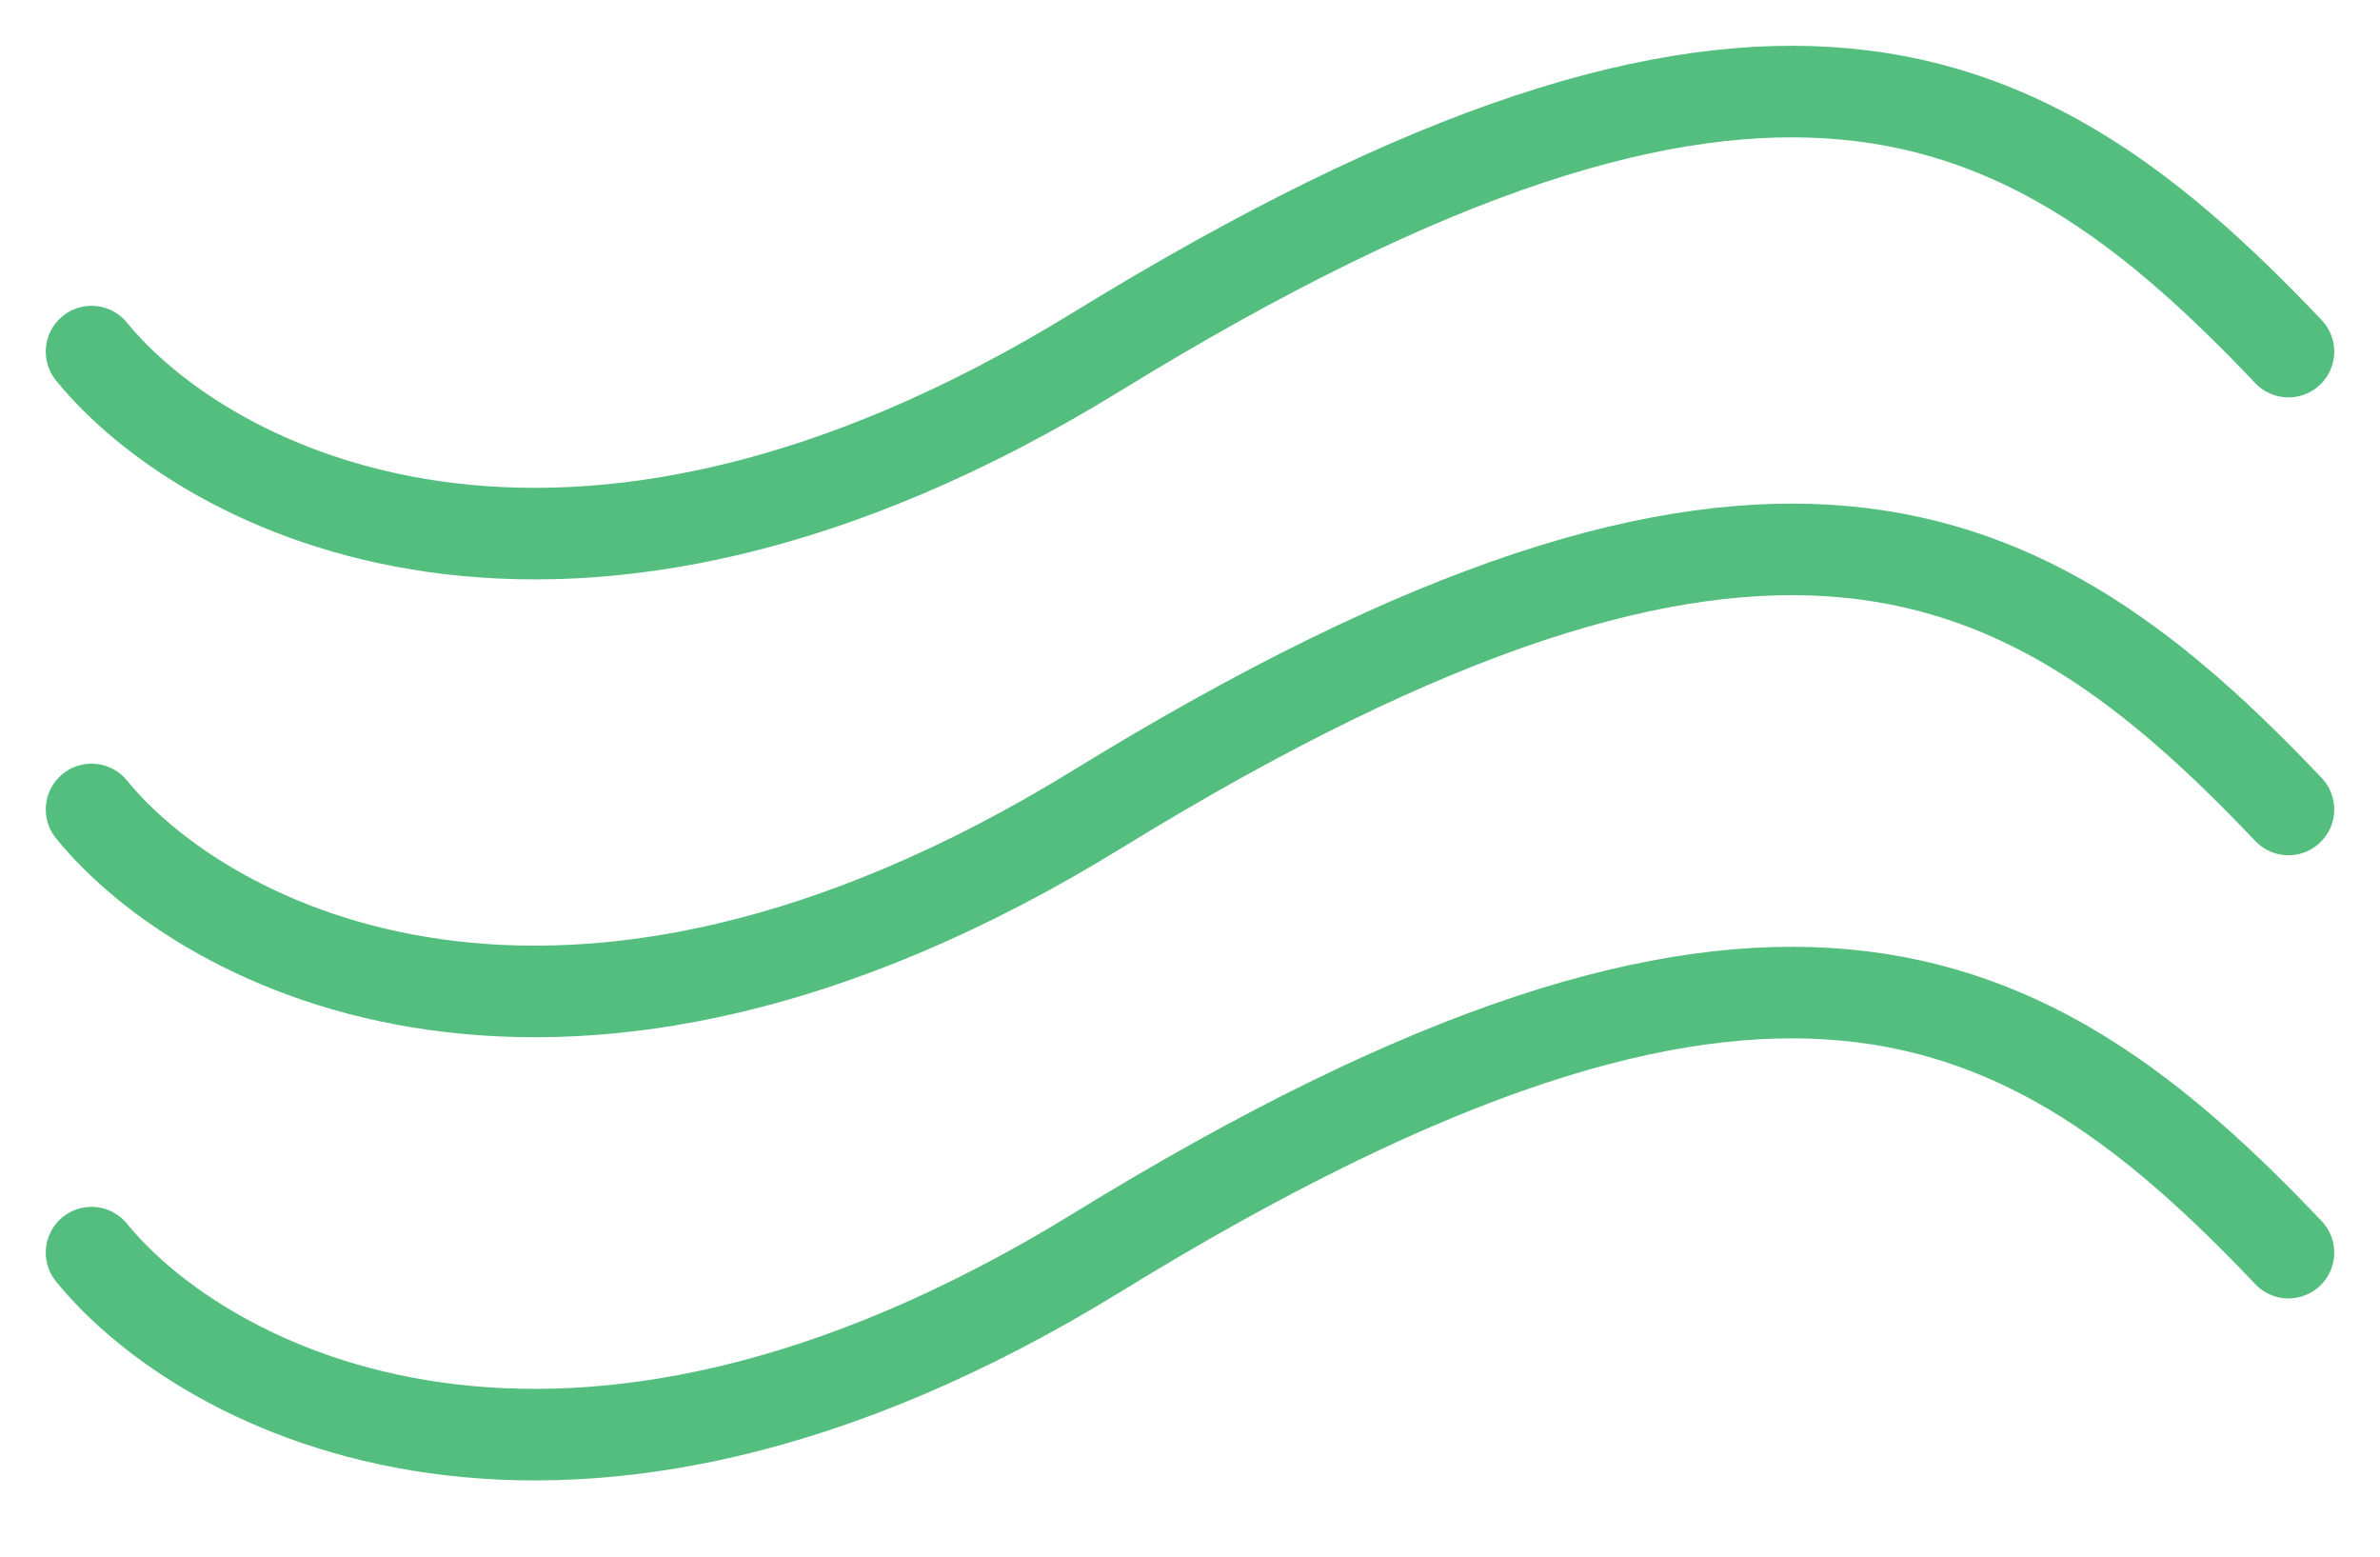
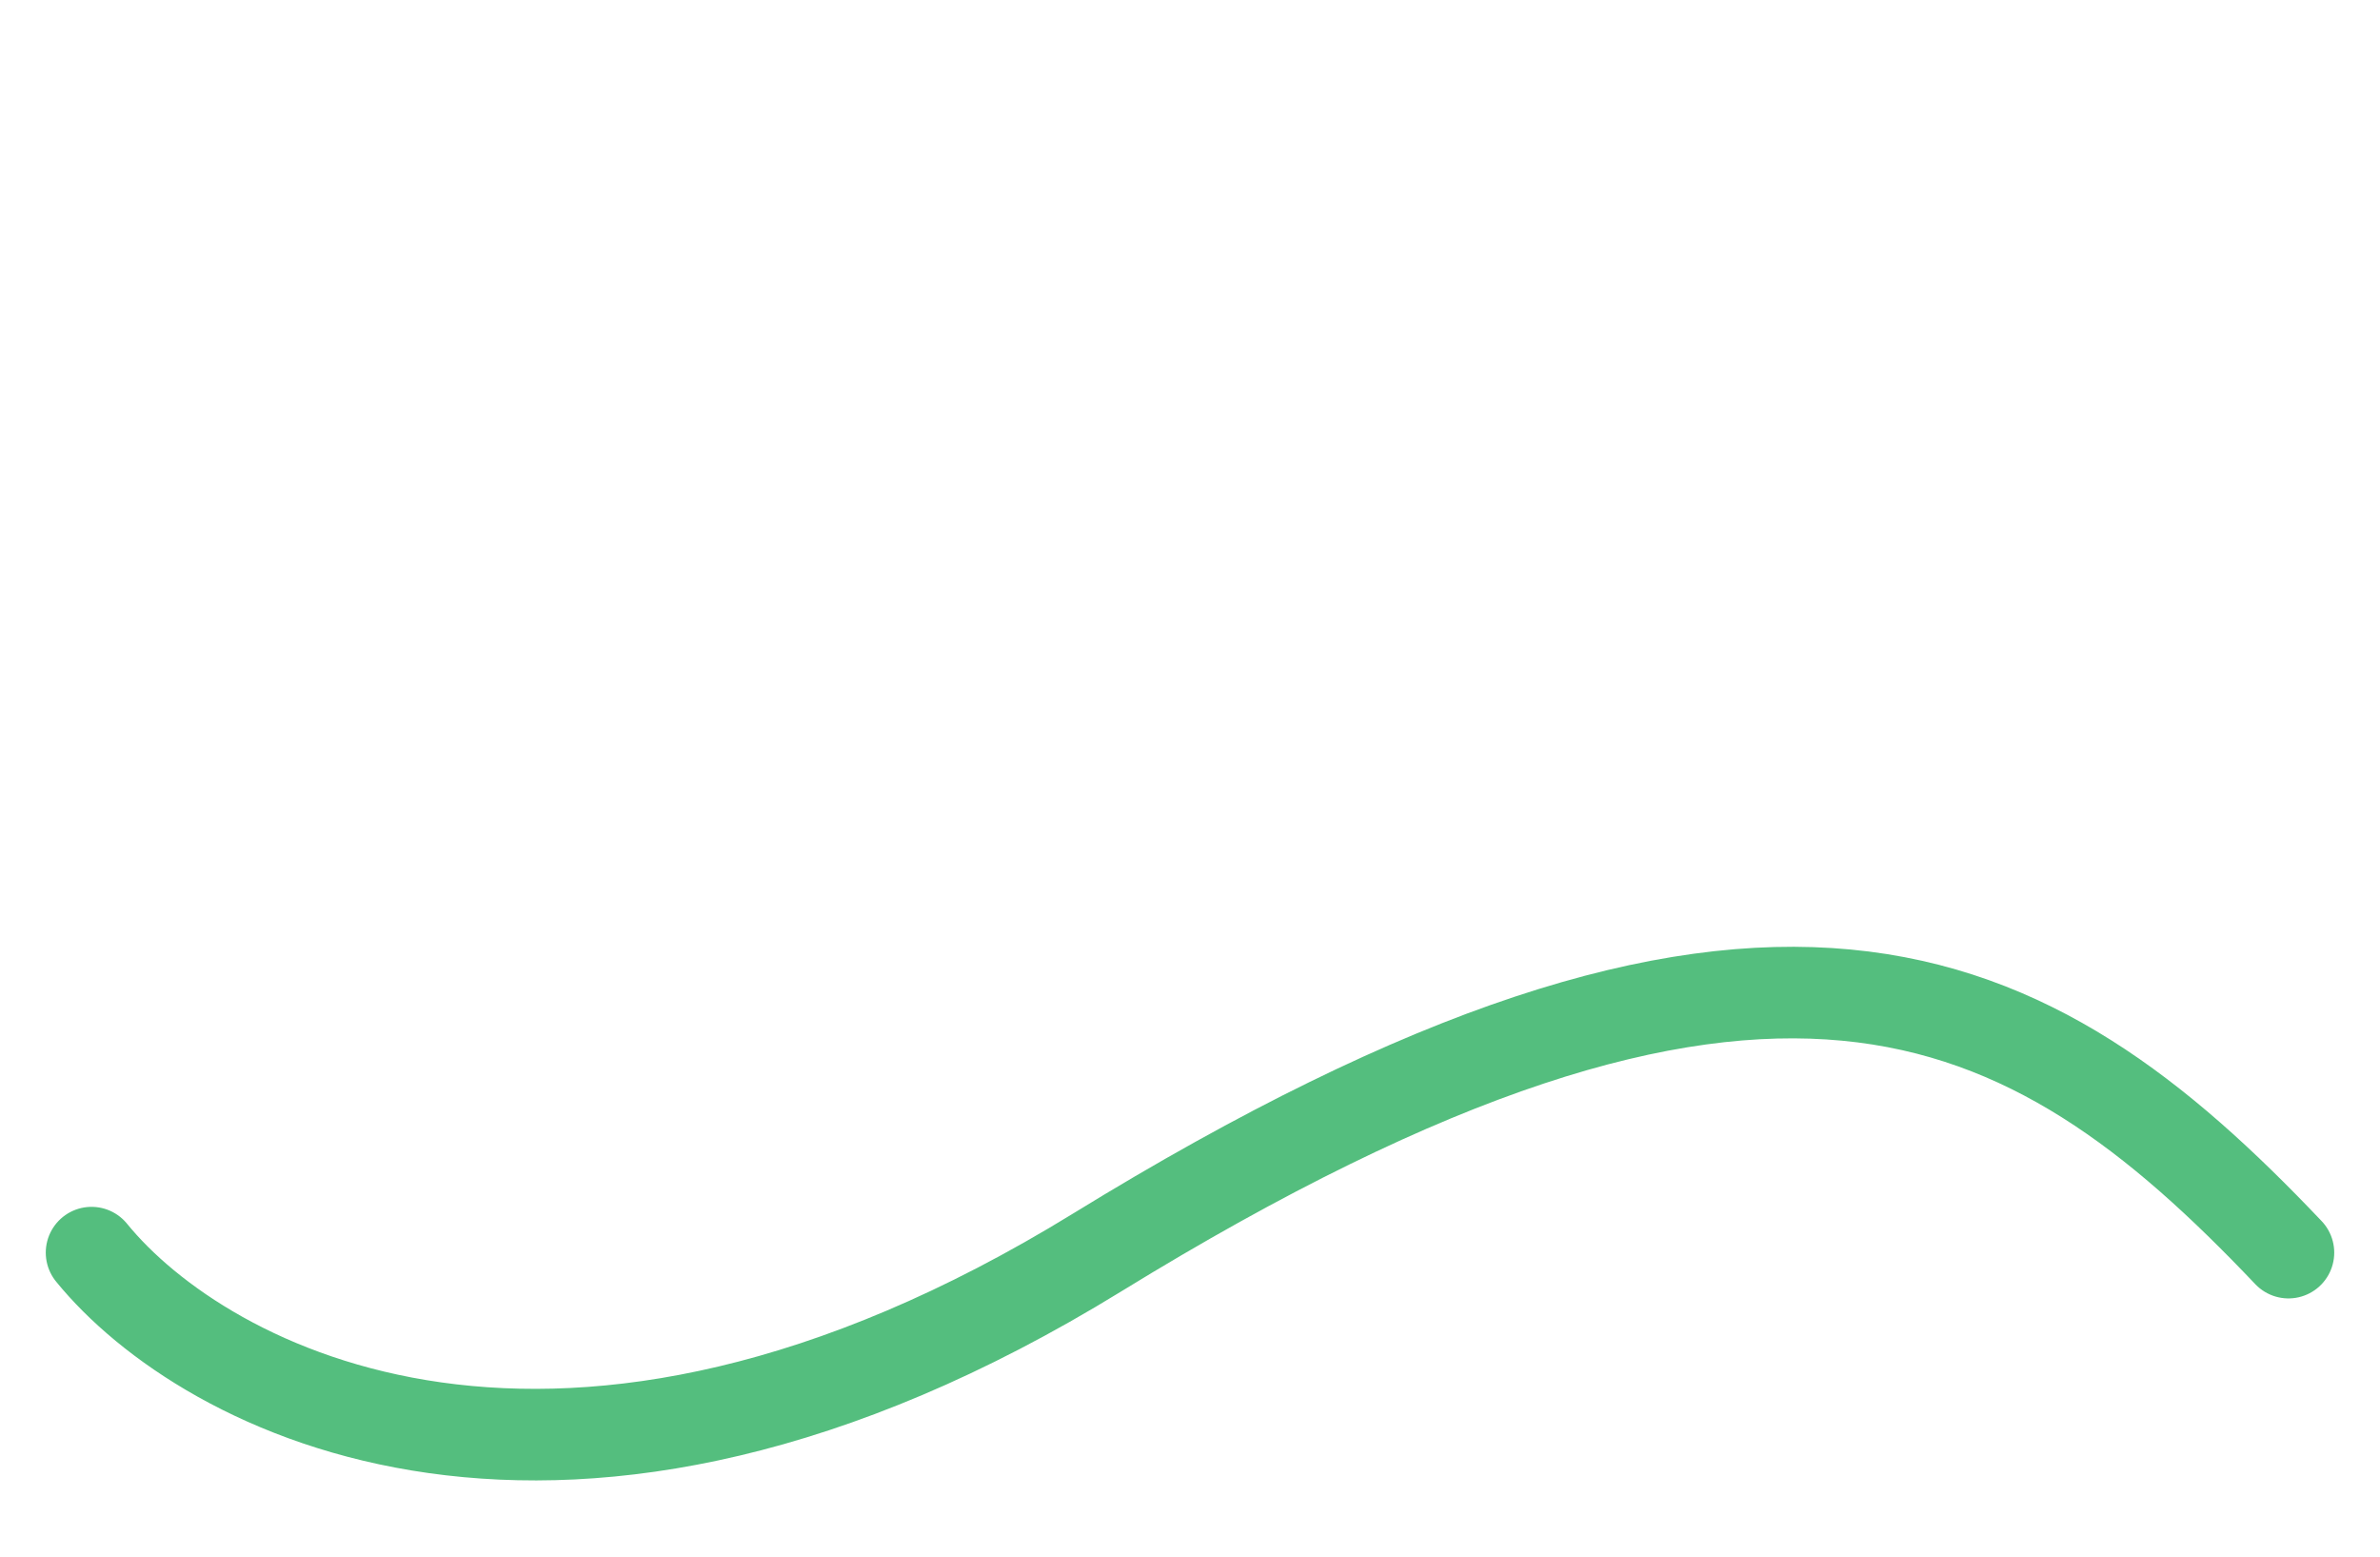
<svg xmlns="http://www.w3.org/2000/svg" width="26" height="17" viewBox="0 0 26 17" fill="none">
-   <path d="M1 3.84C2.22 5.34 6.125 7.44 11.983 3.84C19.305 -0.66 22.152 0.84 25 3.84" stroke="#54BE7E" stroke-linecap="round" />
-   <path d="M1 8.84C2.22 10.34 6.125 12.44 11.983 8.84C19.305 4.34 22.152 5.84 25 8.84" stroke="#54BE7E" stroke-linecap="round" />
  <path d="M1 13.68C2.22 15.18 6.125 17.28 11.983 13.68C19.305 9.18 22.152 10.68 25 13.68" stroke="#54BE7E" stroke-linecap="round" />
</svg>